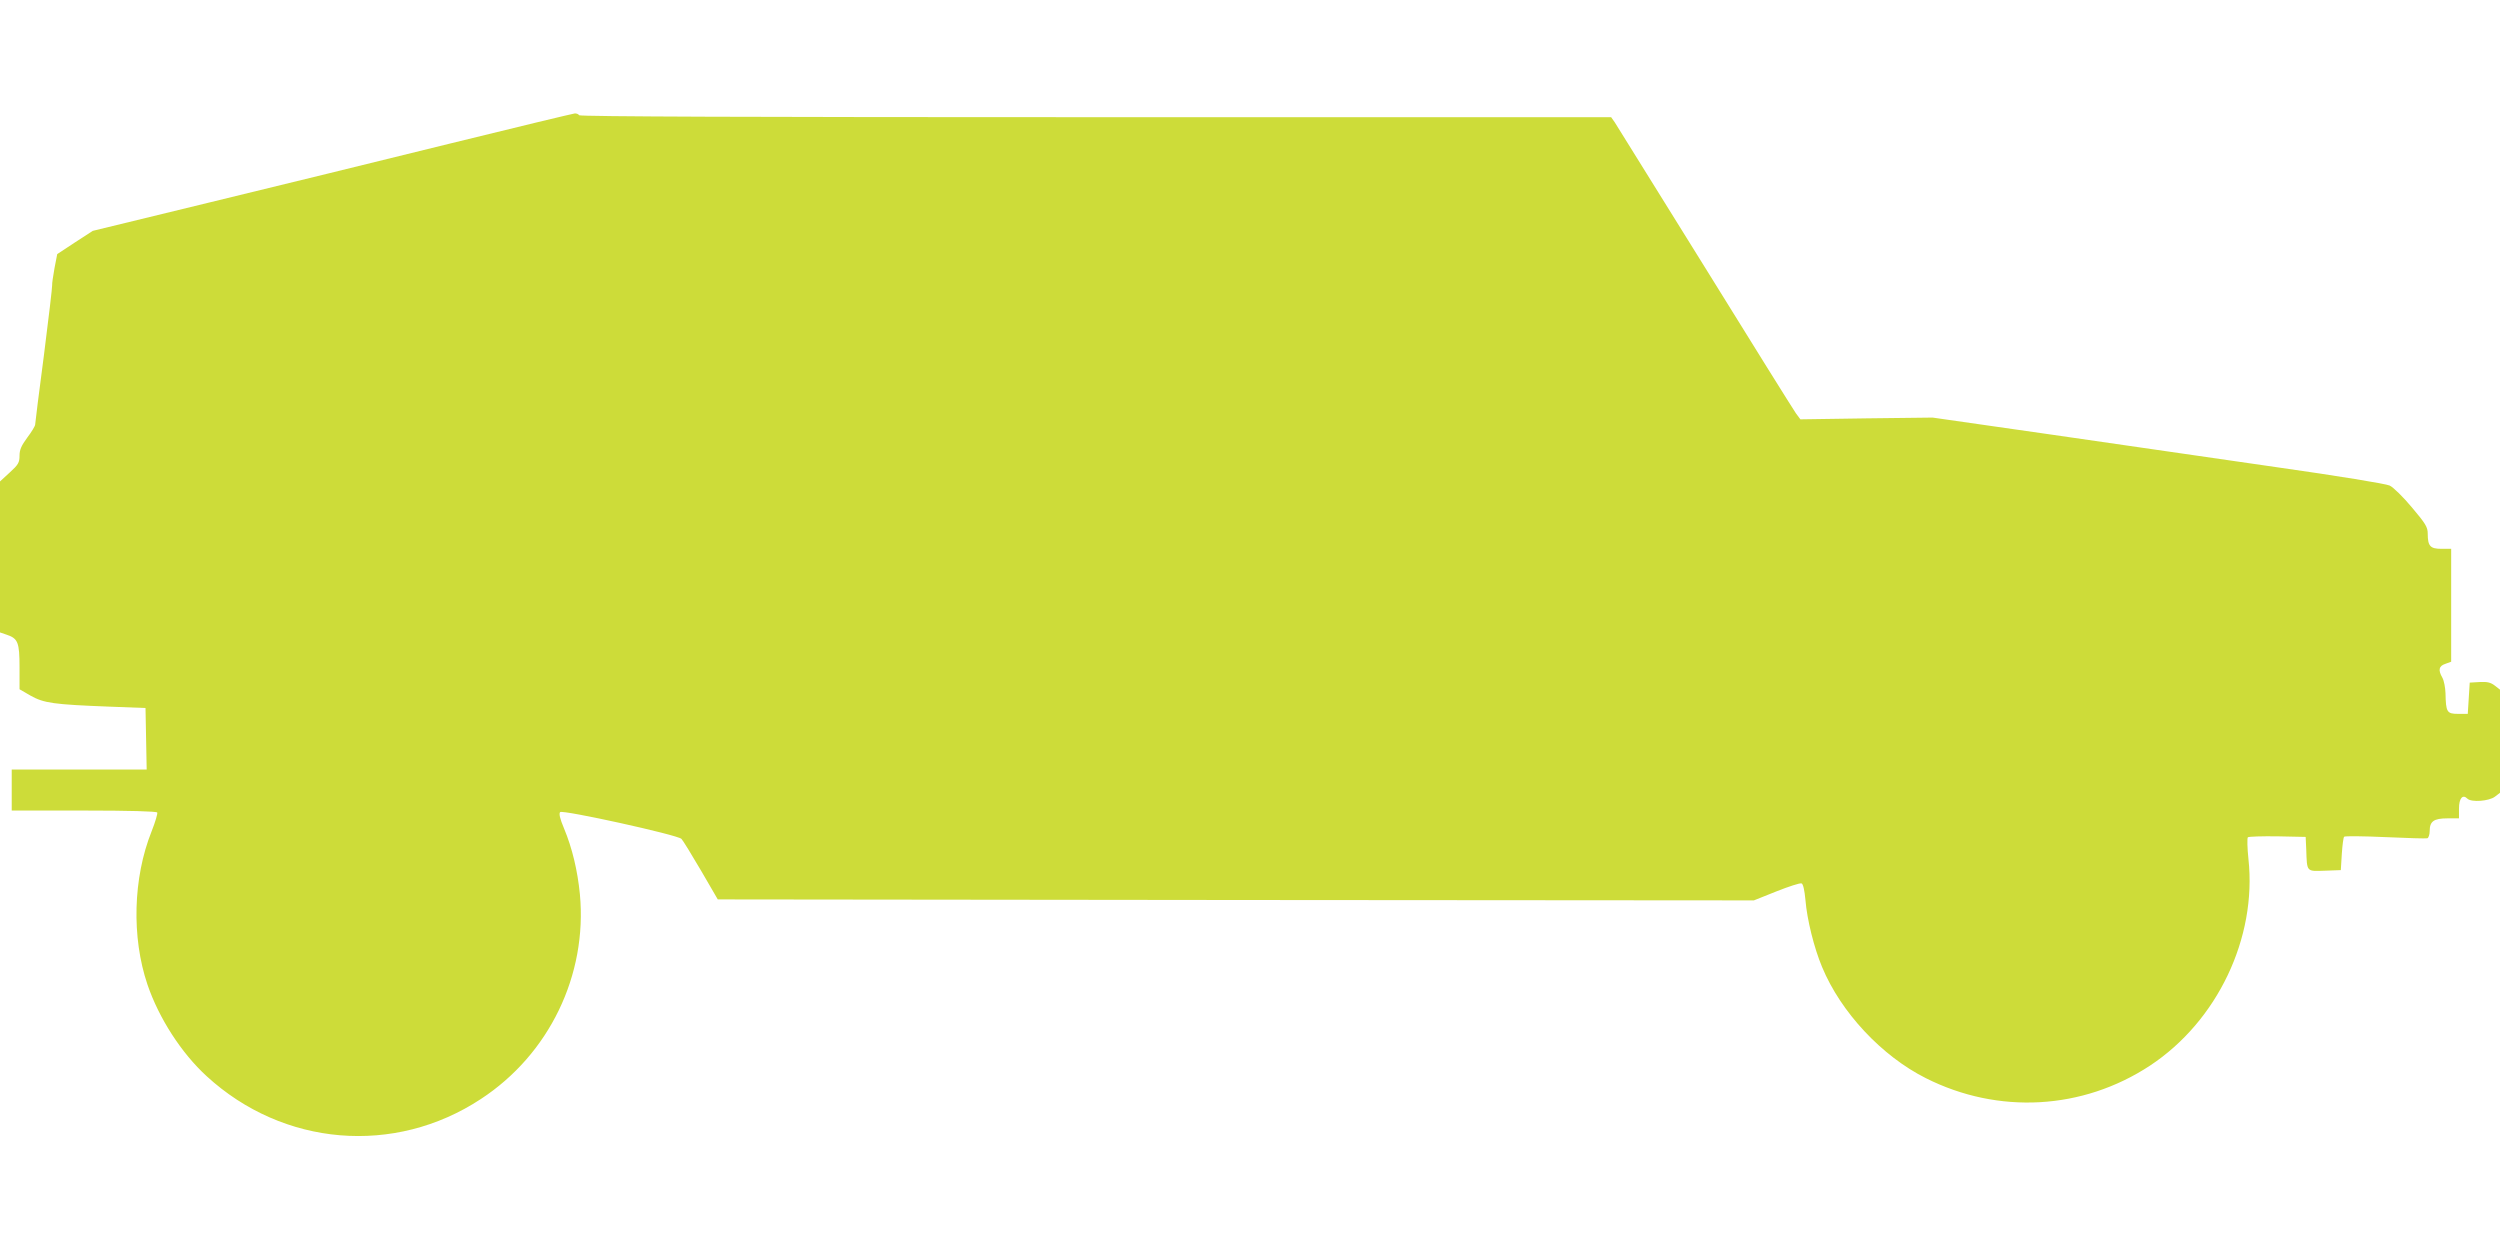
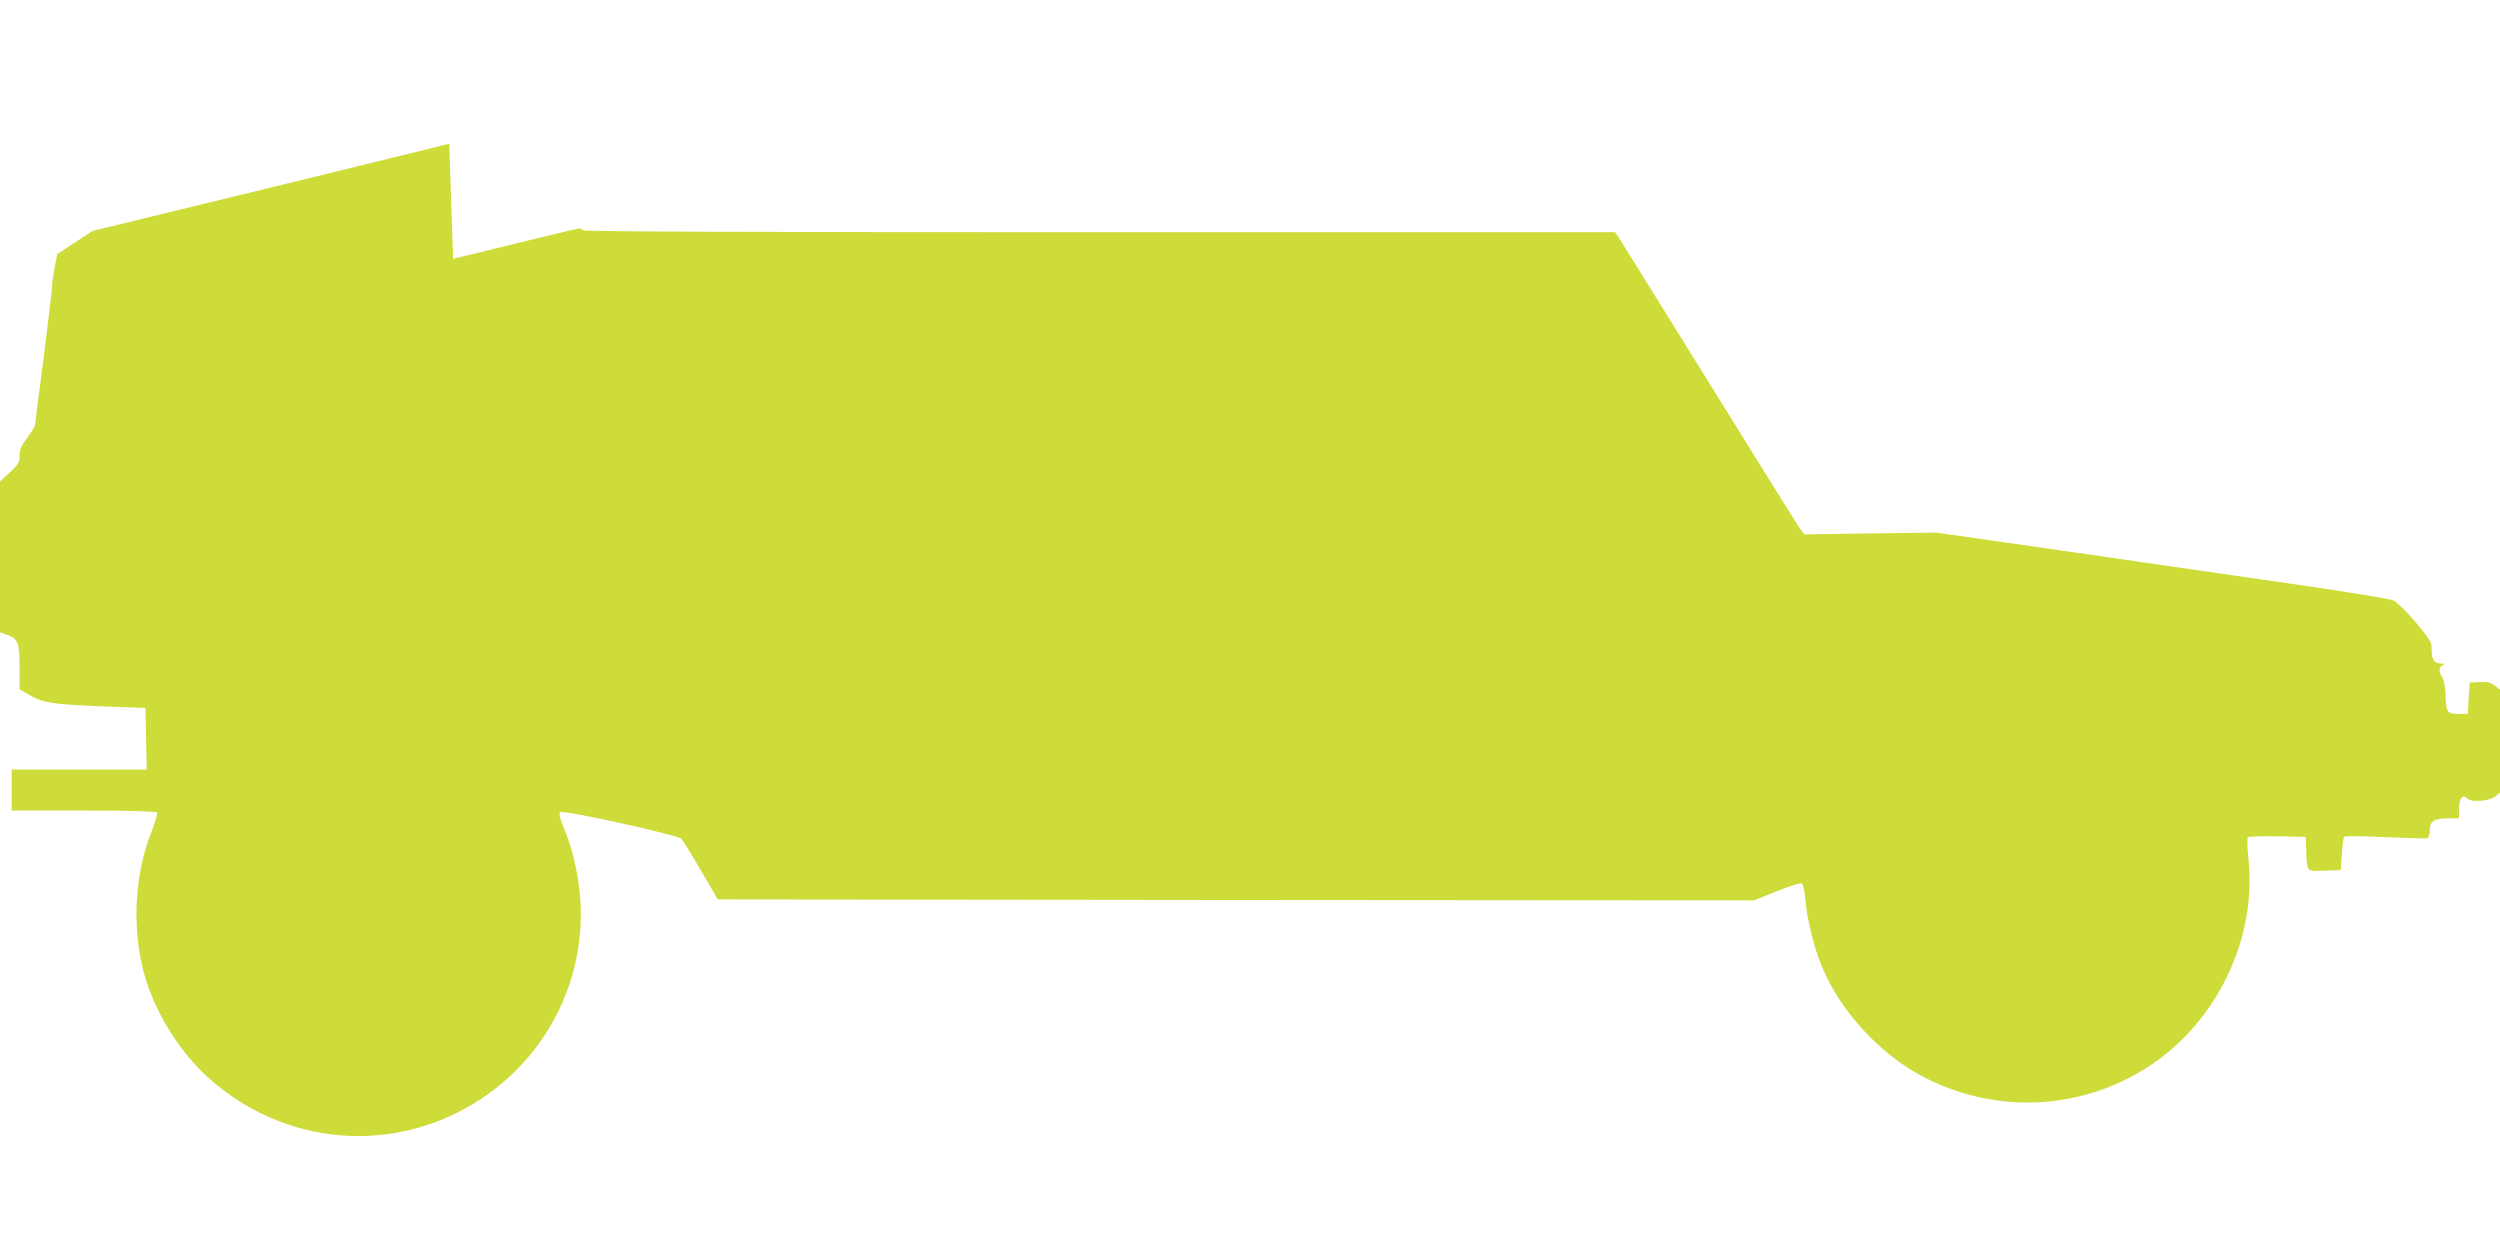
<svg xmlns="http://www.w3.org/2000/svg" version="1.0" width="1280pt" height="640pt" viewBox="0 0 1280 640" preserveAspectRatio="xMidYMid meet">
  <g transform="translate(0,640) scale(0.1,-0.1)" fill="#cddc39" stroke="none">
-     <path d="M2300 5664 c-344 -85 -895 -220 -1225 -300 l-600 -146 -91 -59 -91 -60 -14 -72 c-7 -40 -13 -79 -12 -87 1 -8 -18 -169 -42 -358 -25 -189 -45 -349 -45 -356 0 -7 -18 -37 -40 -66 -31 -42 -40 -63 -40 -93 0 -35 -6 -46 -50 -86 l-50 -46 0 -387 0 -386 35 -12 c57 -19 65 -40 65 -166 l0 -113 57 -33 c68 -38 117 -45 403 -56 l185 -7 3 -157 3 -158 -346 0 -345 0 0 -105 0 -105 369 0 c234 0 372 -4 376 -10 3 -5 -10 -49 -29 -97 -95 -238 -103 -542 -21 -784 59 -173 174 -351 303 -469 392 -360 962 -408 1404 -117 350 229 546 635 507 1049 -12 121 -39 235 -81 336 -22 52 -27 77 -20 84 13 13 599 -116 621 -137 7 -7 52 -80 100 -162 l86 -148 2653 -3 2652 -2 115 46 c63 25 121 44 129 41 8 -3 15 -33 20 -86 8 -99 44 -244 85 -342 96 -232 306 -456 531 -569 371 -187 803 -163 1148 64 345 228 548 654 504 1058 -6 56 -7 107 -3 111 4 4 72 6 152 5 l144 -3 3 -65 c4 -116 0 -111 95 -108 l82 3 5 82 c3 45 8 85 12 89 4 4 99 3 210 -2 112 -5 209 -8 216 -6 6 2 12 19 12 37 0 50 21 65 91 65 l59 0 0 50 c0 53 19 75 43 51 20 -20 111 -13 141 10 l26 20 0 264 0 264 -27 21 c-21 16 -38 20 -77 18 l-51 -3 -5 -80 -5 -80 -50 0 c-57 0 -62 9 -64 105 -1 30 -8 66 -16 80 -23 40 -18 60 15 71 l30 11 0 289 0 289 -50 0 c-57 0 -70 14 -70 77 0 34 -10 51 -81 135 -44 53 -96 104 -114 112 -19 9 -262 49 -586 95 -305 44 -824 119 -1154 167 l-600 86 -338 -4 -339 -5 -23 31 c-12 17 -222 353 -465 746 -244 393 -452 727 -462 743 l-19 27 -2639 0 c-1748 0 -2641 3 -2645 10 -3 6 -14 10 -23 9 -9 -1 -298 -70 -642 -155z" />
+     <path d="M2300 5664 c-344 -85 -895 -220 -1225 -300 l-600 -146 -91 -59 -91 -60 -14 -72 c-7 -40 -13 -79 -12 -87 1 -8 -18 -169 -42 -358 -25 -189 -45 -349 -45 -356 0 -7 -18 -37 -40 -66 -31 -42 -40 -63 -40 -93 0 -35 -6 -46 -50 -86 l-50 -46 0 -387 0 -386 35 -12 c57 -19 65 -40 65 -166 l0 -113 57 -33 c68 -38 117 -45 403 -56 l185 -7 3 -157 3 -158 -346 0 -345 0 0 -105 0 -105 369 0 c234 0 372 -4 376 -10 3 -5 -10 -49 -29 -97 -95 -238 -103 -542 -21 -784 59 -173 174 -351 303 -469 392 -360 962 -408 1404 -117 350 229 546 635 507 1049 -12 121 -39 235 -81 336 -22 52 -27 77 -20 84 13 13 599 -116 621 -137 7 -7 52 -80 100 -162 l86 -148 2653 -3 2652 -2 115 46 c63 25 121 44 129 41 8 -3 15 -33 20 -86 8 -99 44 -244 85 -342 96 -232 306 -456 531 -569 371 -187 803 -163 1148 64 345 228 548 654 504 1058 -6 56 -7 107 -3 111 4 4 72 6 152 5 l144 -3 3 -65 c4 -116 0 -111 95 -108 l82 3 5 82 c3 45 8 85 12 89 4 4 99 3 210 -2 112 -5 209 -8 216 -6 6 2 12 19 12 37 0 50 21 65 91 65 l59 0 0 50 c0 53 19 75 43 51 20 -20 111 -13 141 10 l26 20 0 264 0 264 -27 21 c-21 16 -38 20 -77 18 l-51 -3 -5 -80 -5 -80 -50 0 c-57 0 -62 9 -64 105 -1 30 -8 66 -16 80 -23 40 -18 60 15 71 c-57 0 -70 14 -70 77 0 34 -10 51 -81 135 -44 53 -96 104 -114 112 -19 9 -262 49 -586 95 -305 44 -824 119 -1154 167 l-600 86 -338 -4 -339 -5 -23 31 c-12 17 -222 353 -465 746 -244 393 -452 727 -462 743 l-19 27 -2639 0 c-1748 0 -2641 3 -2645 10 -3 6 -14 10 -23 9 -9 -1 -298 -70 -642 -155z" />
  </g>
</svg>